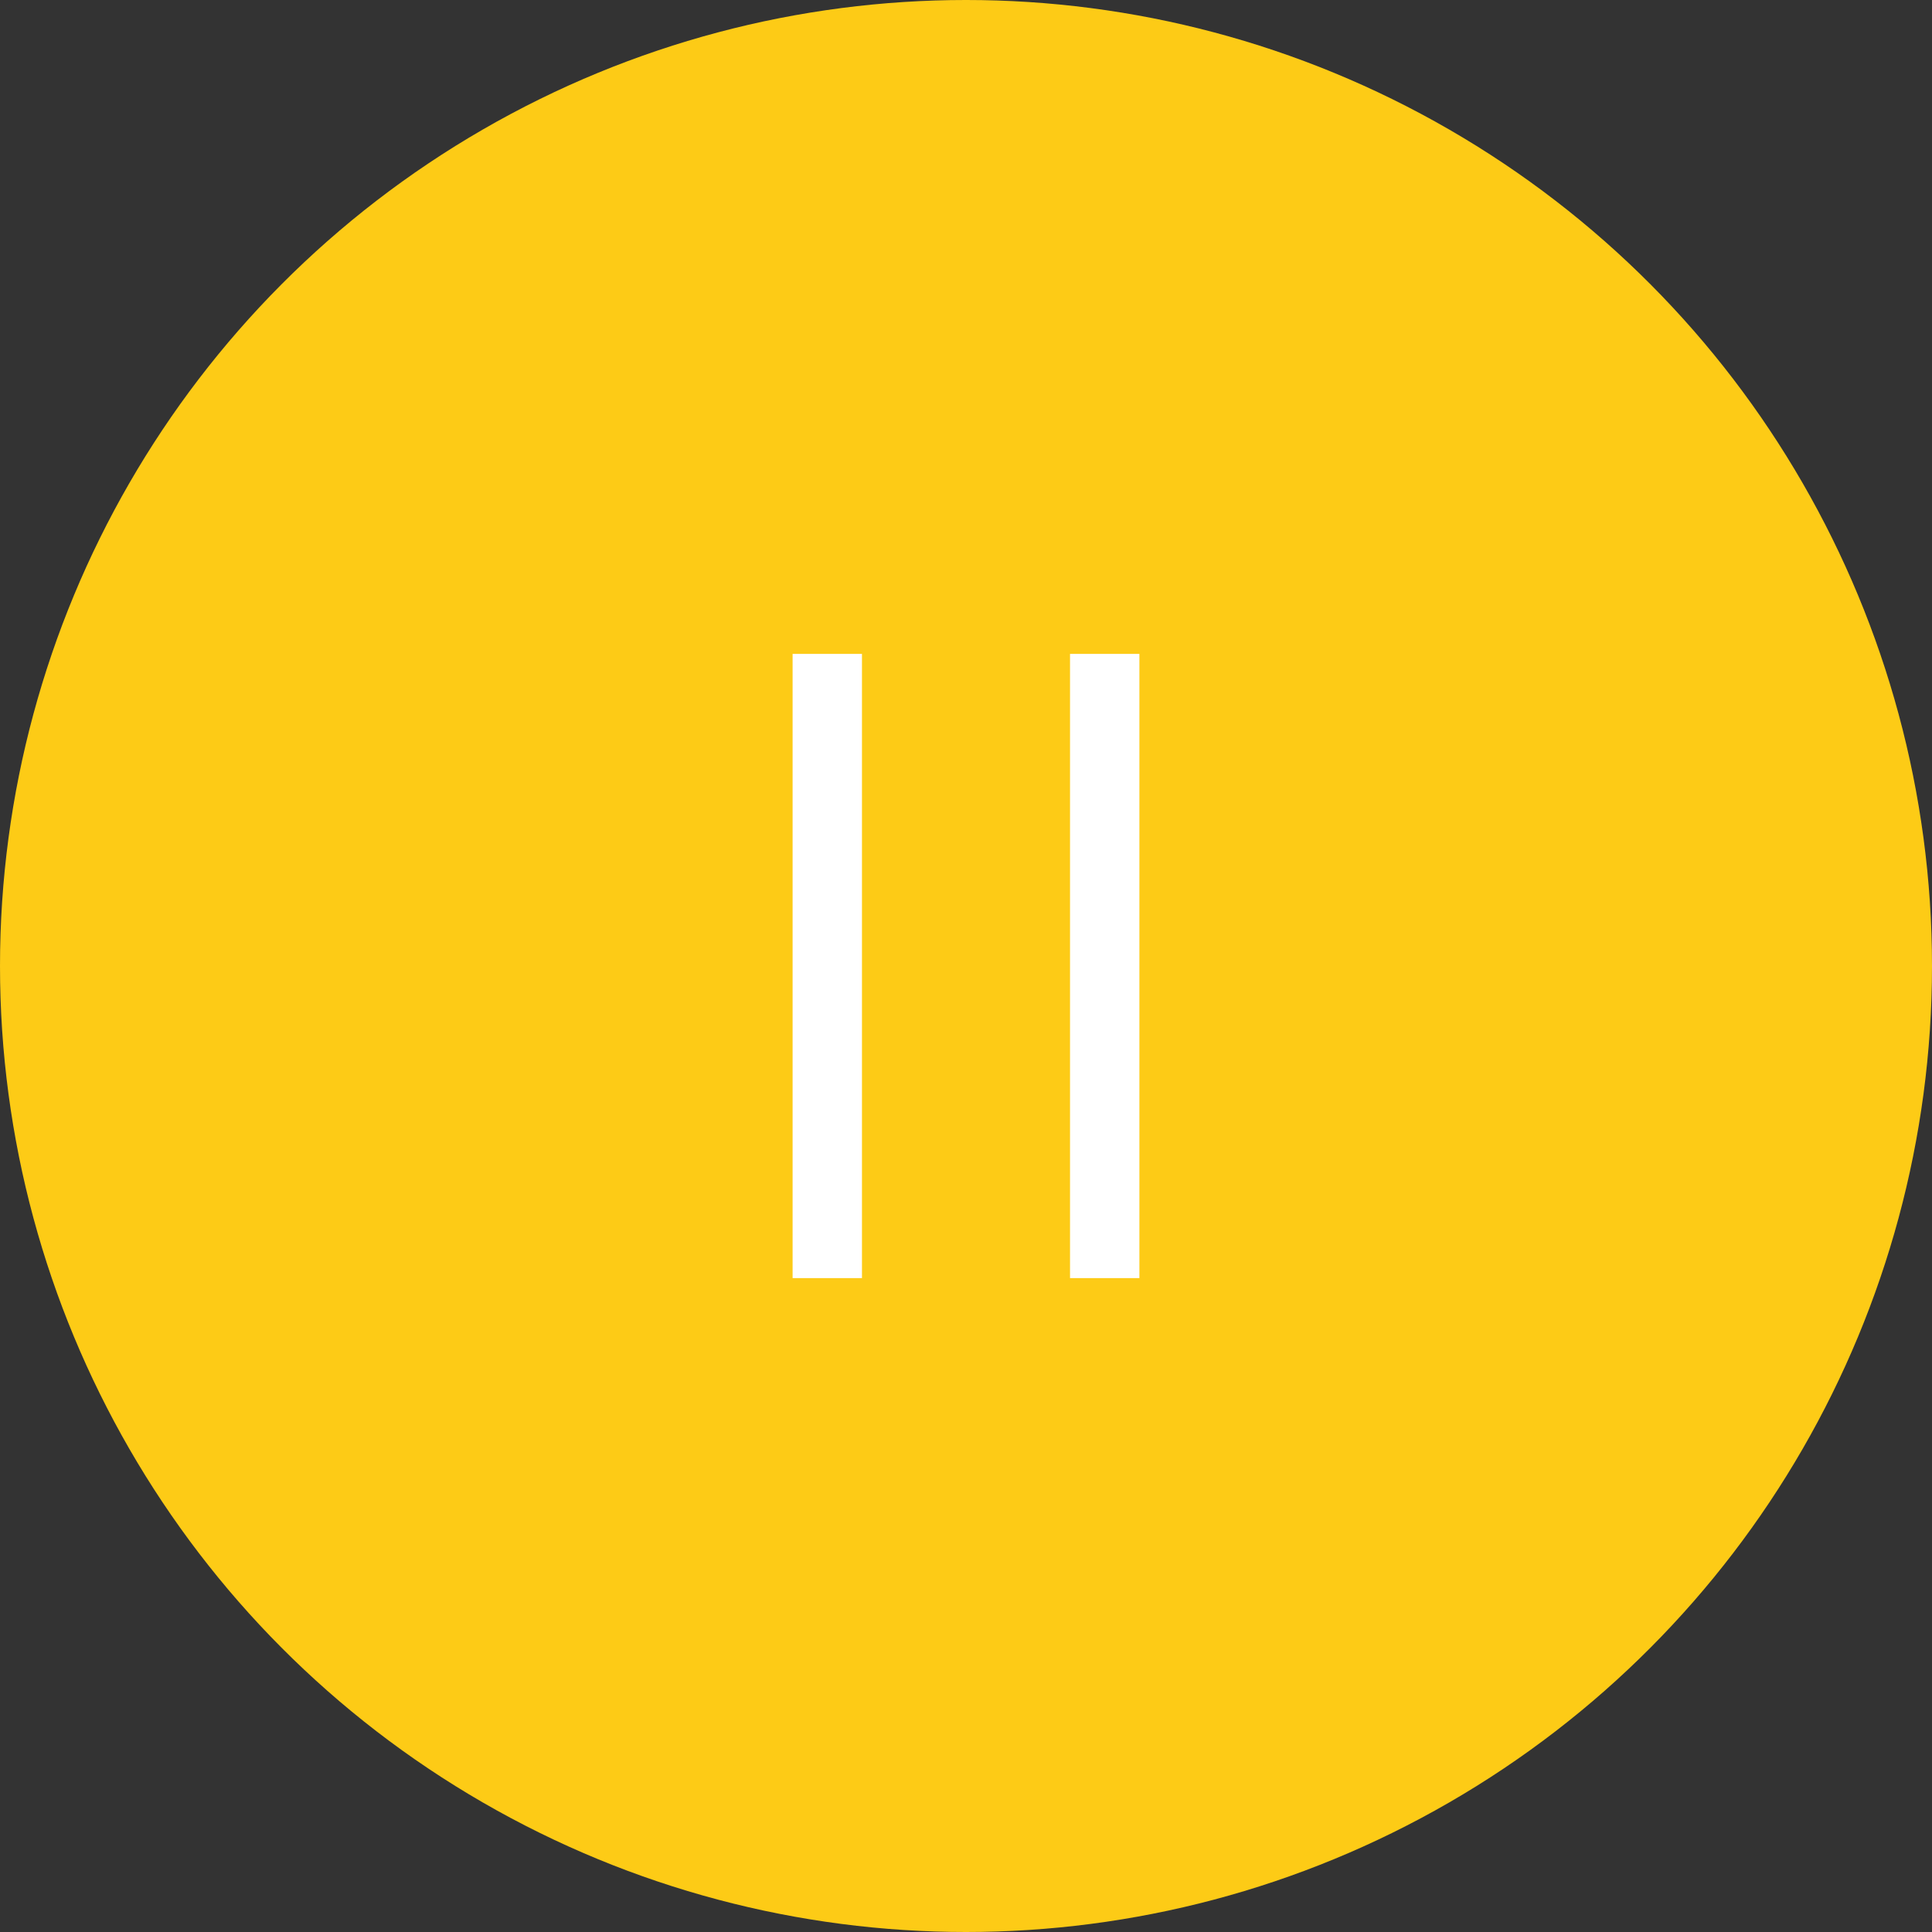
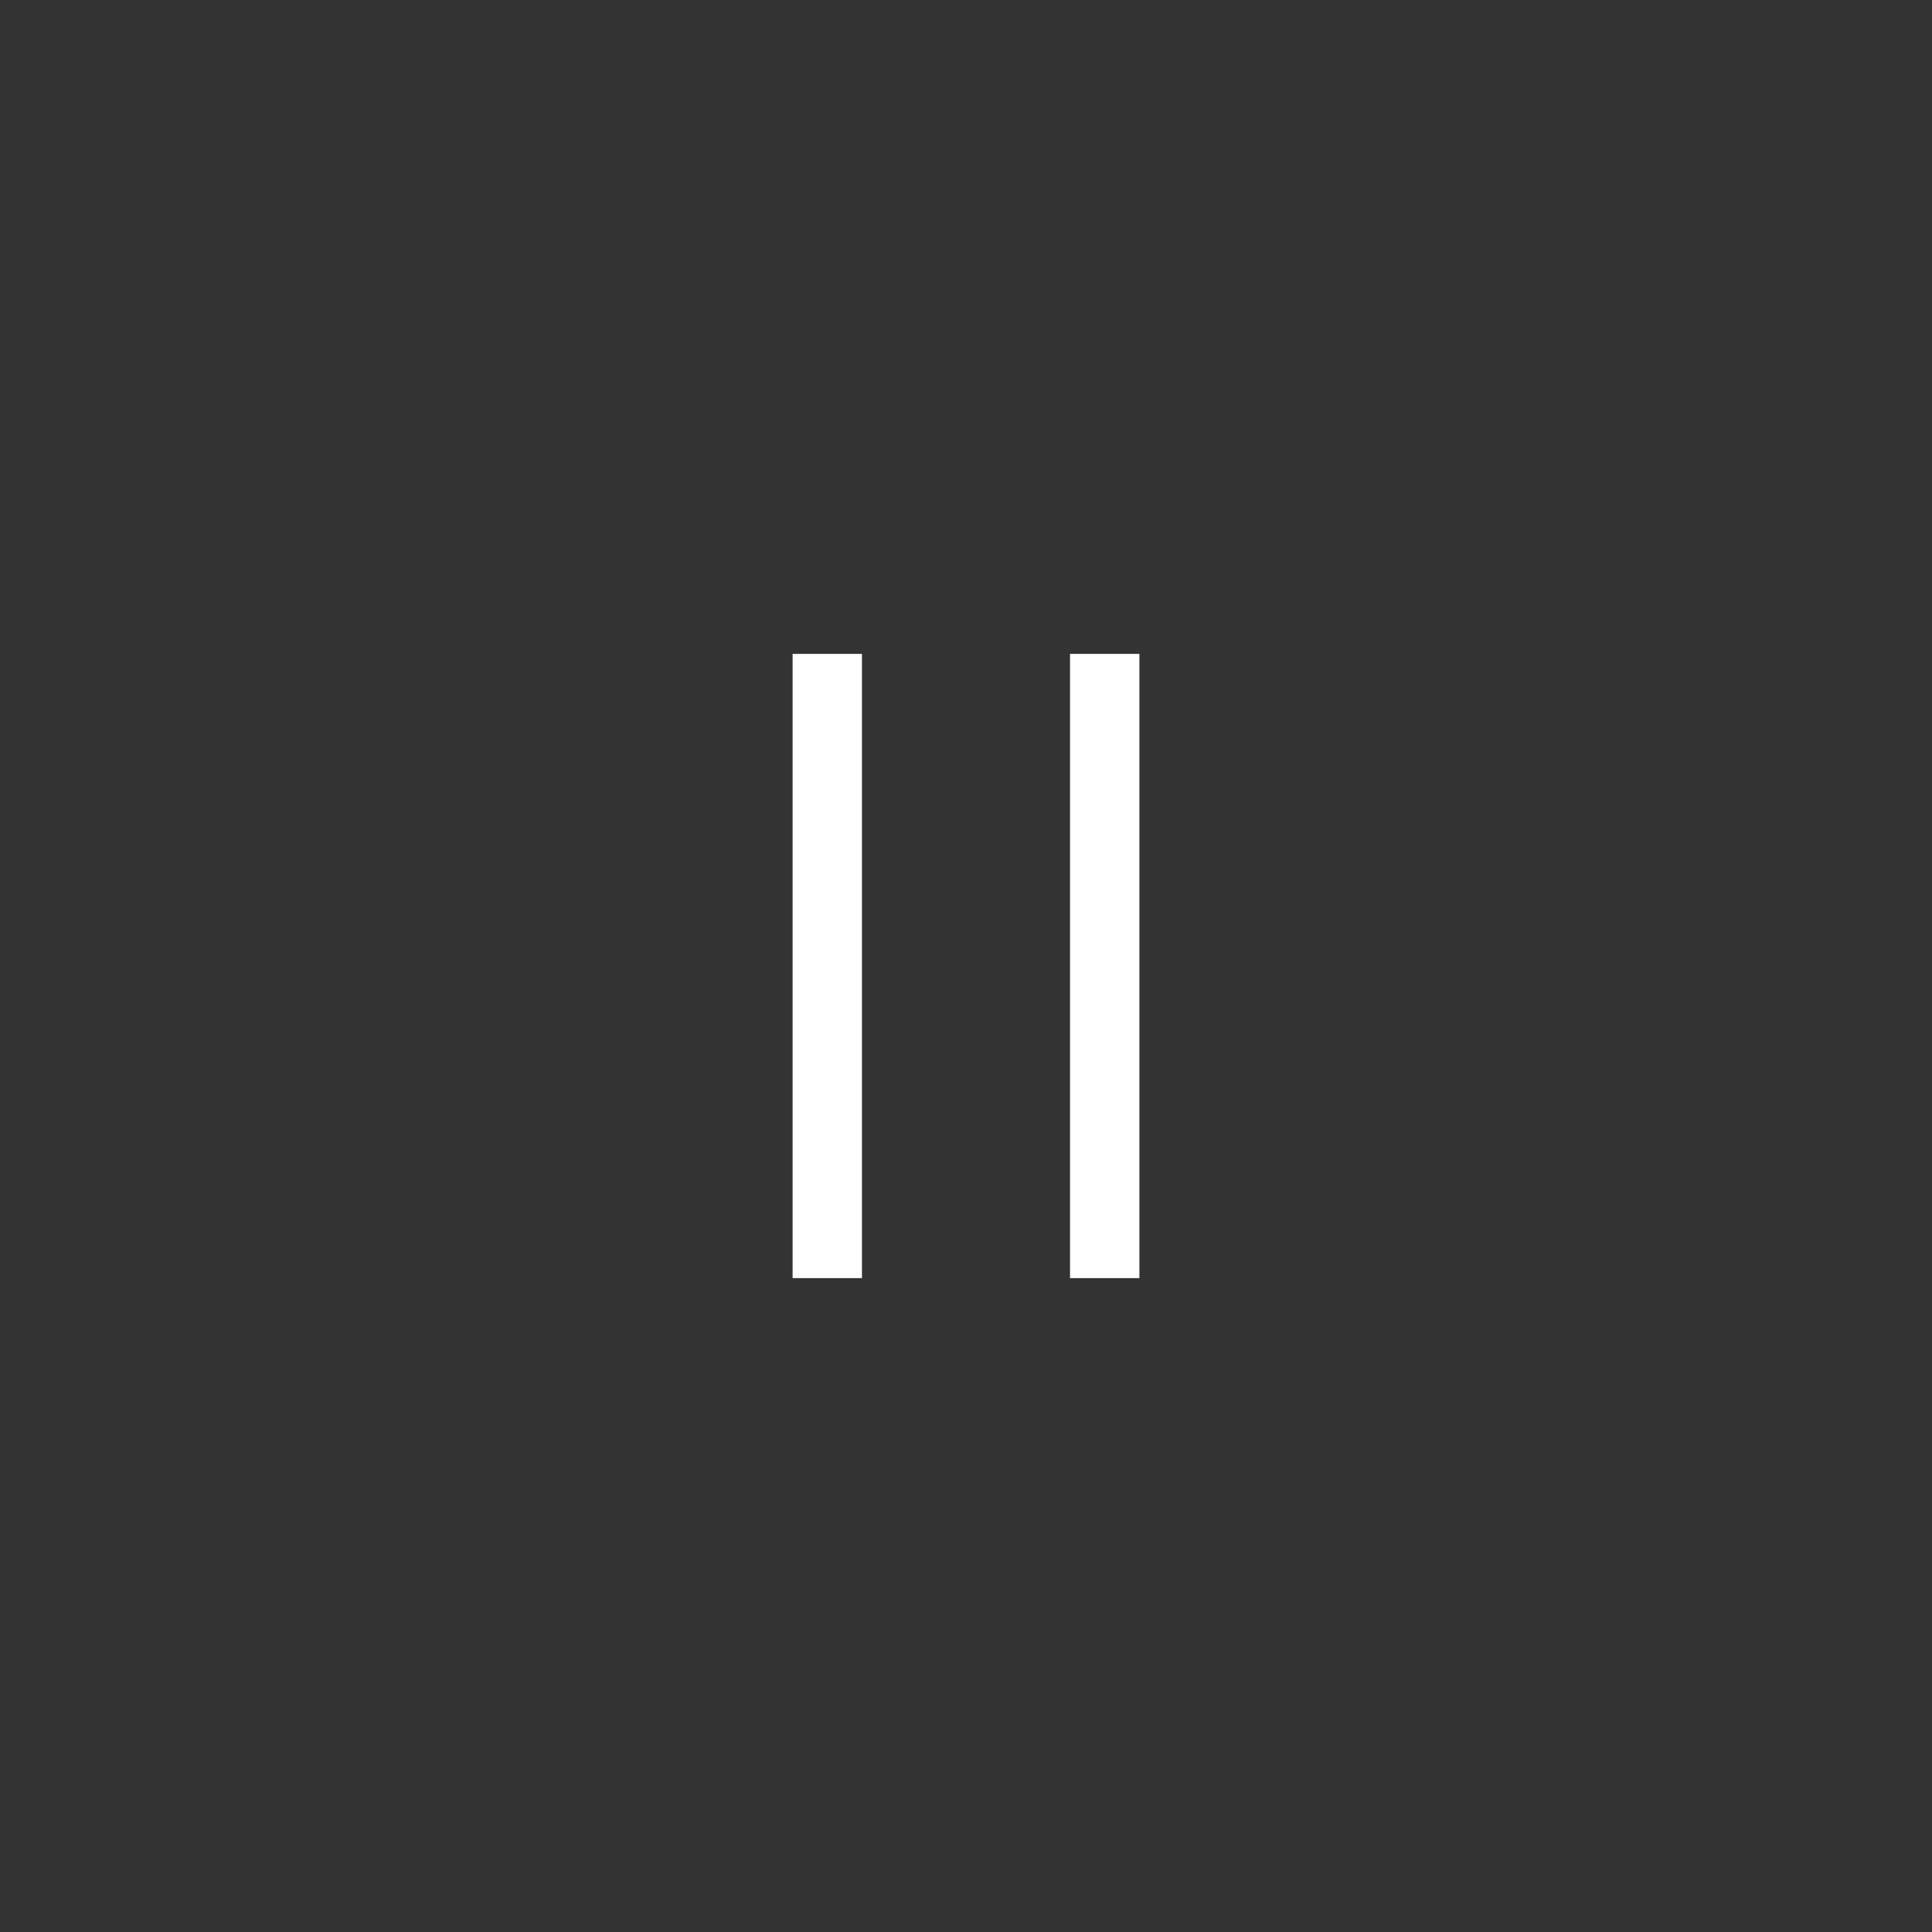
<svg xmlns="http://www.w3.org/2000/svg" width="52" height="52" fill="none">
  <rect width="100%" height="100%" fill="#333333" stroke="none" />
-   <circle cx="26" cy="26" r="26" fill="#fdcb16" />
-   <path fill-rule="evenodd" d="M21.333 34.4V17.6H23.2v16.8h-1.867zm7.467 0V17.6h1.867v16.8H28.8z" fill="#fff" />
+   <path fill-rule="evenodd" d="M21.333 34.4V17.6H23.2v16.8zm7.467 0V17.6h1.867v16.8H28.8z" fill="#fff" />
</svg>